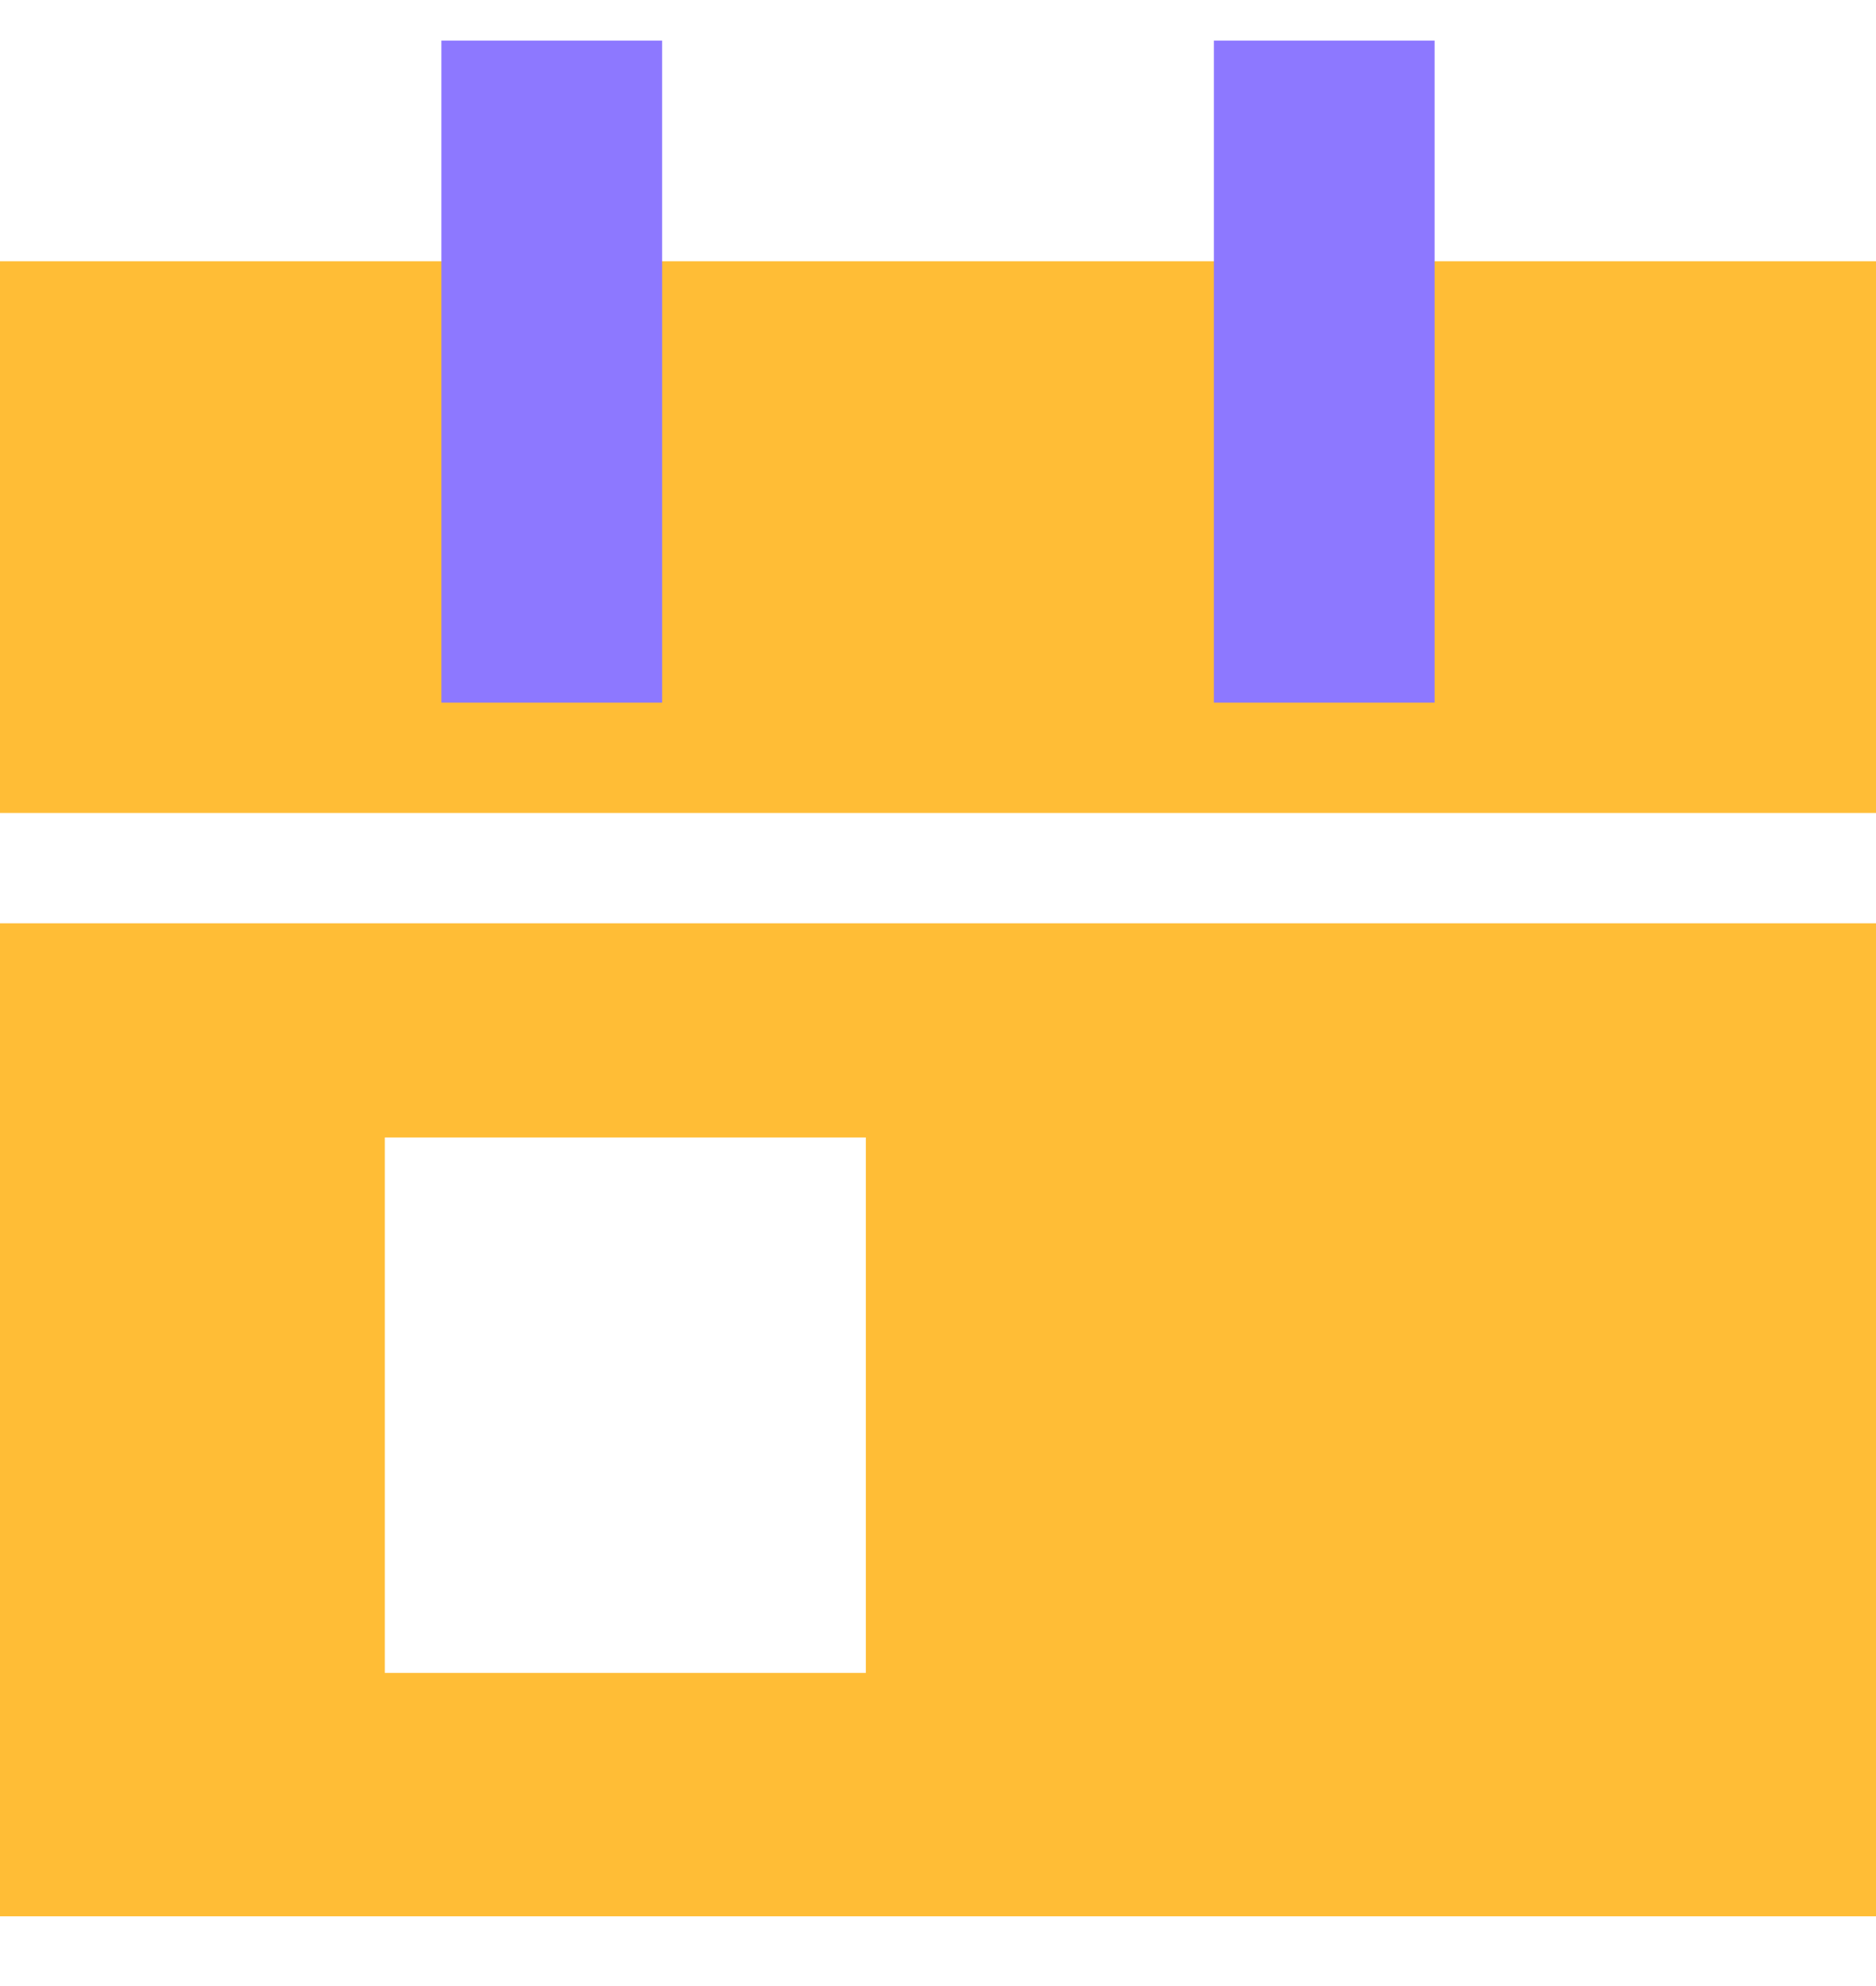
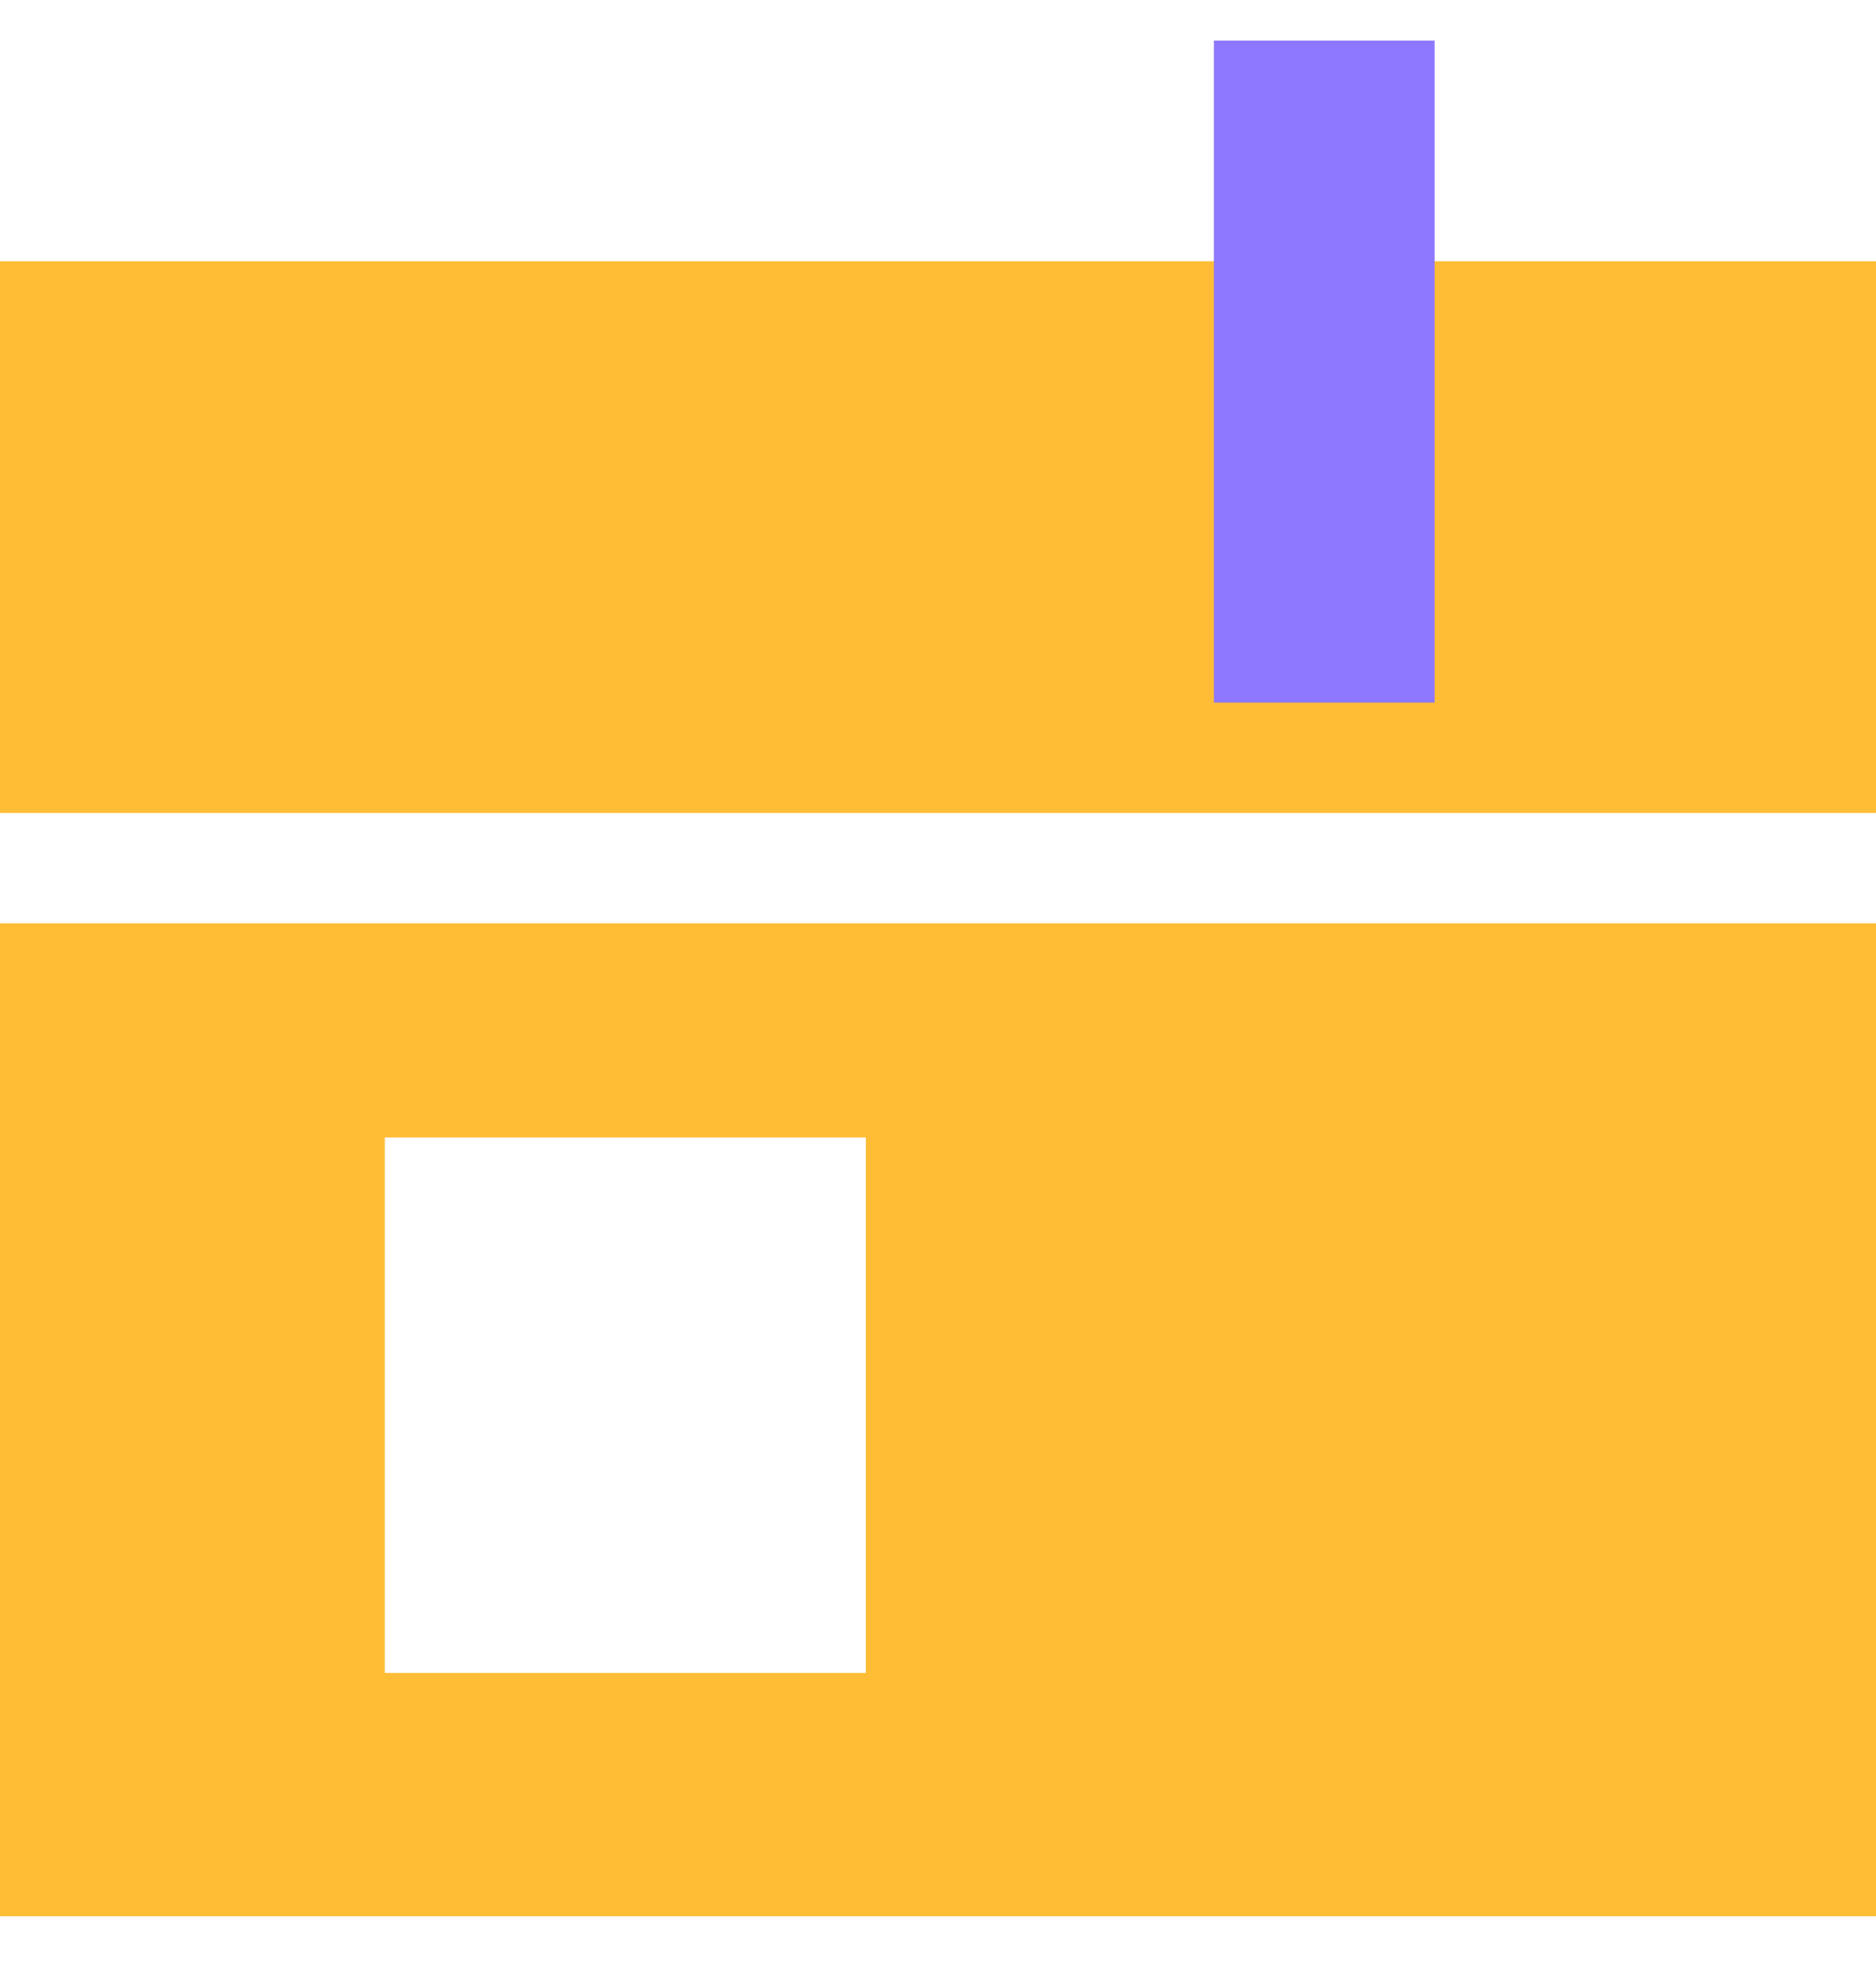
<svg xmlns="http://www.w3.org/2000/svg" width="17px" height="18px" viewBox="0 0 17 18" version="1.1">
  <title>C19F37CD-7E1A-47A6-B701-551ABC6A0A46</title>
  <g id="Media-&amp;-Press" stroke="none" stroke-width="1" fill="none" fill-rule="evenodd">
    <g id="Media-&amp;-Press-Filter--semi" transform="translate(-171, -936)">
      <g id="Group-2" transform="translate(67.867, 520.186)">
        <g id="Group-19" transform="translate(103.133, 413.182)">
          <g id="Group-6-Copy-2" transform="translate(0, 3)">
            <rect id="Rectangle" x="0" y="0" width="17" height="17" />
            <path d="M17,17 L0,17 L0,8 L17,8 L17,17 Z M7.846,9.941 L3.487,9.941 L3.487,14.794 L7.846,14.794 L7.846,9.941 Z M0,2 L17,2 L17,7 L0,7 L0,2 Z" id="Combined-Shape" fill="#FFBD36" style="mix-blend-mode: multiply;" />
-             <rect id="Rectangle" fill="#8D78FF" style="mix-blend-mode: multiply;" x="4" y="0" width="2" height="6" />
            <rect id="Rectangle-Copy" fill="#8D78FF" style="mix-blend-mode: multiply;" x="11" y="0" width="2" height="6" />
          </g>
        </g>
      </g>
    </g>
  </g>
</svg>